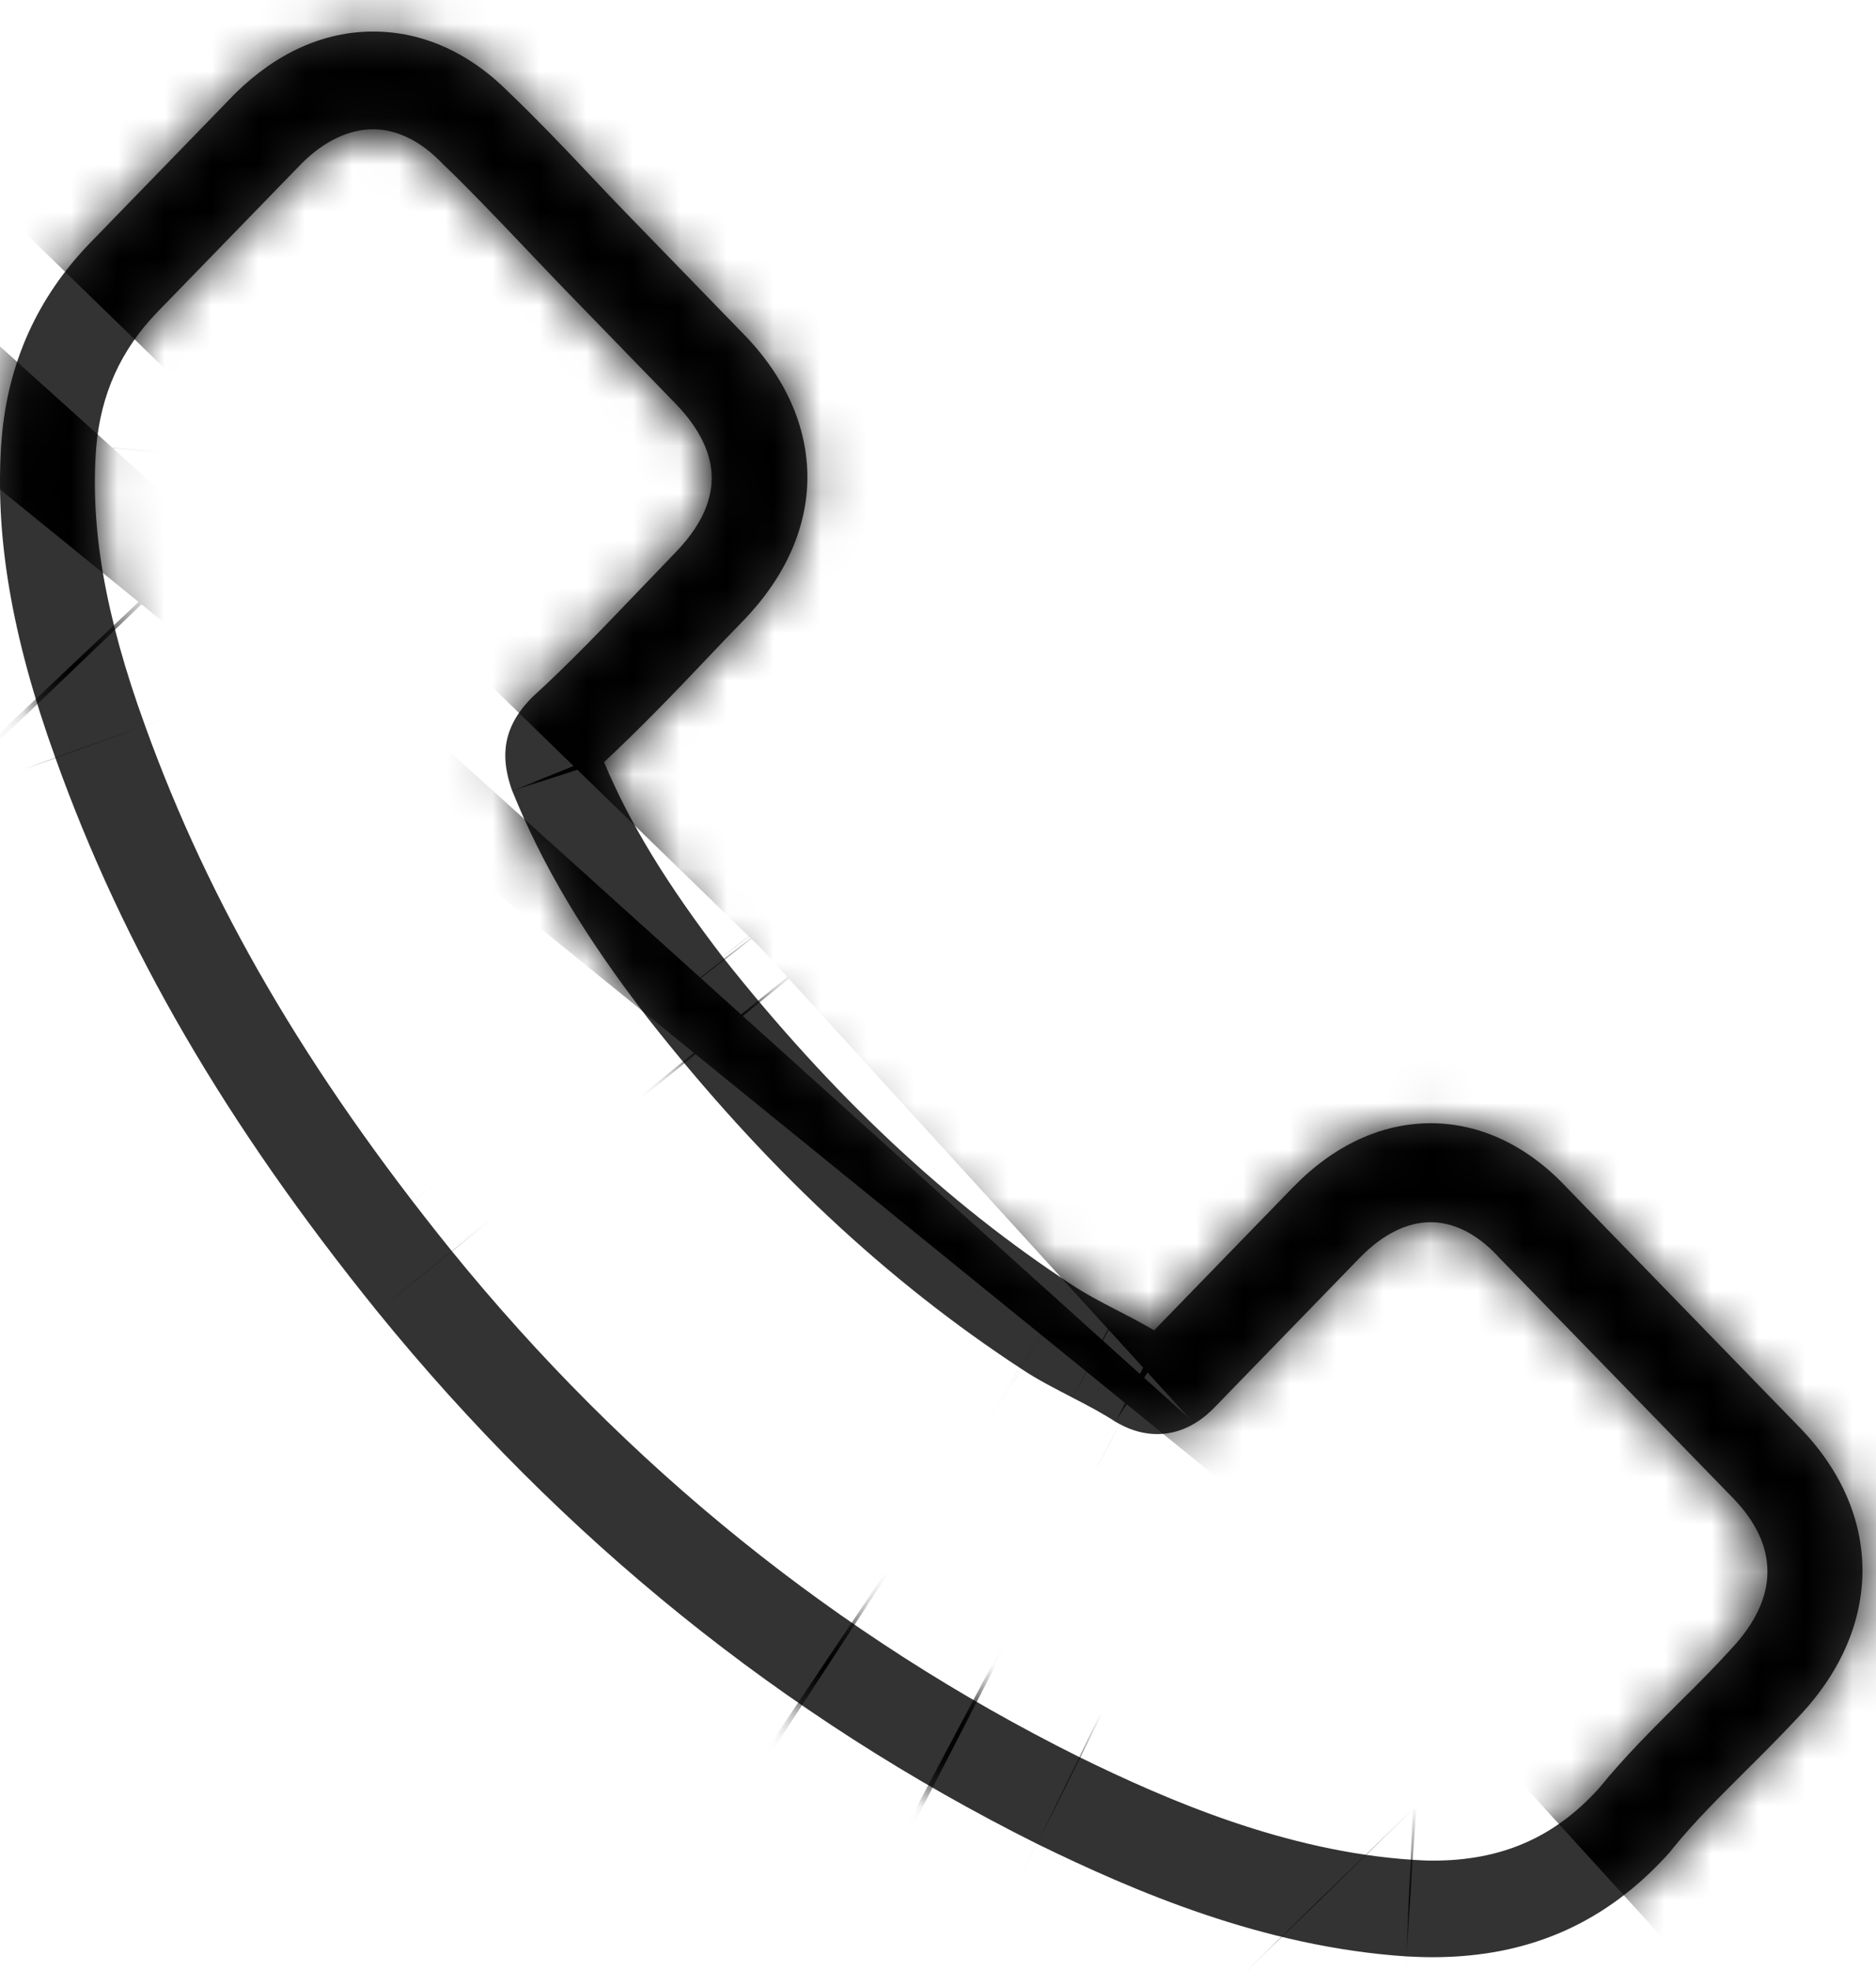
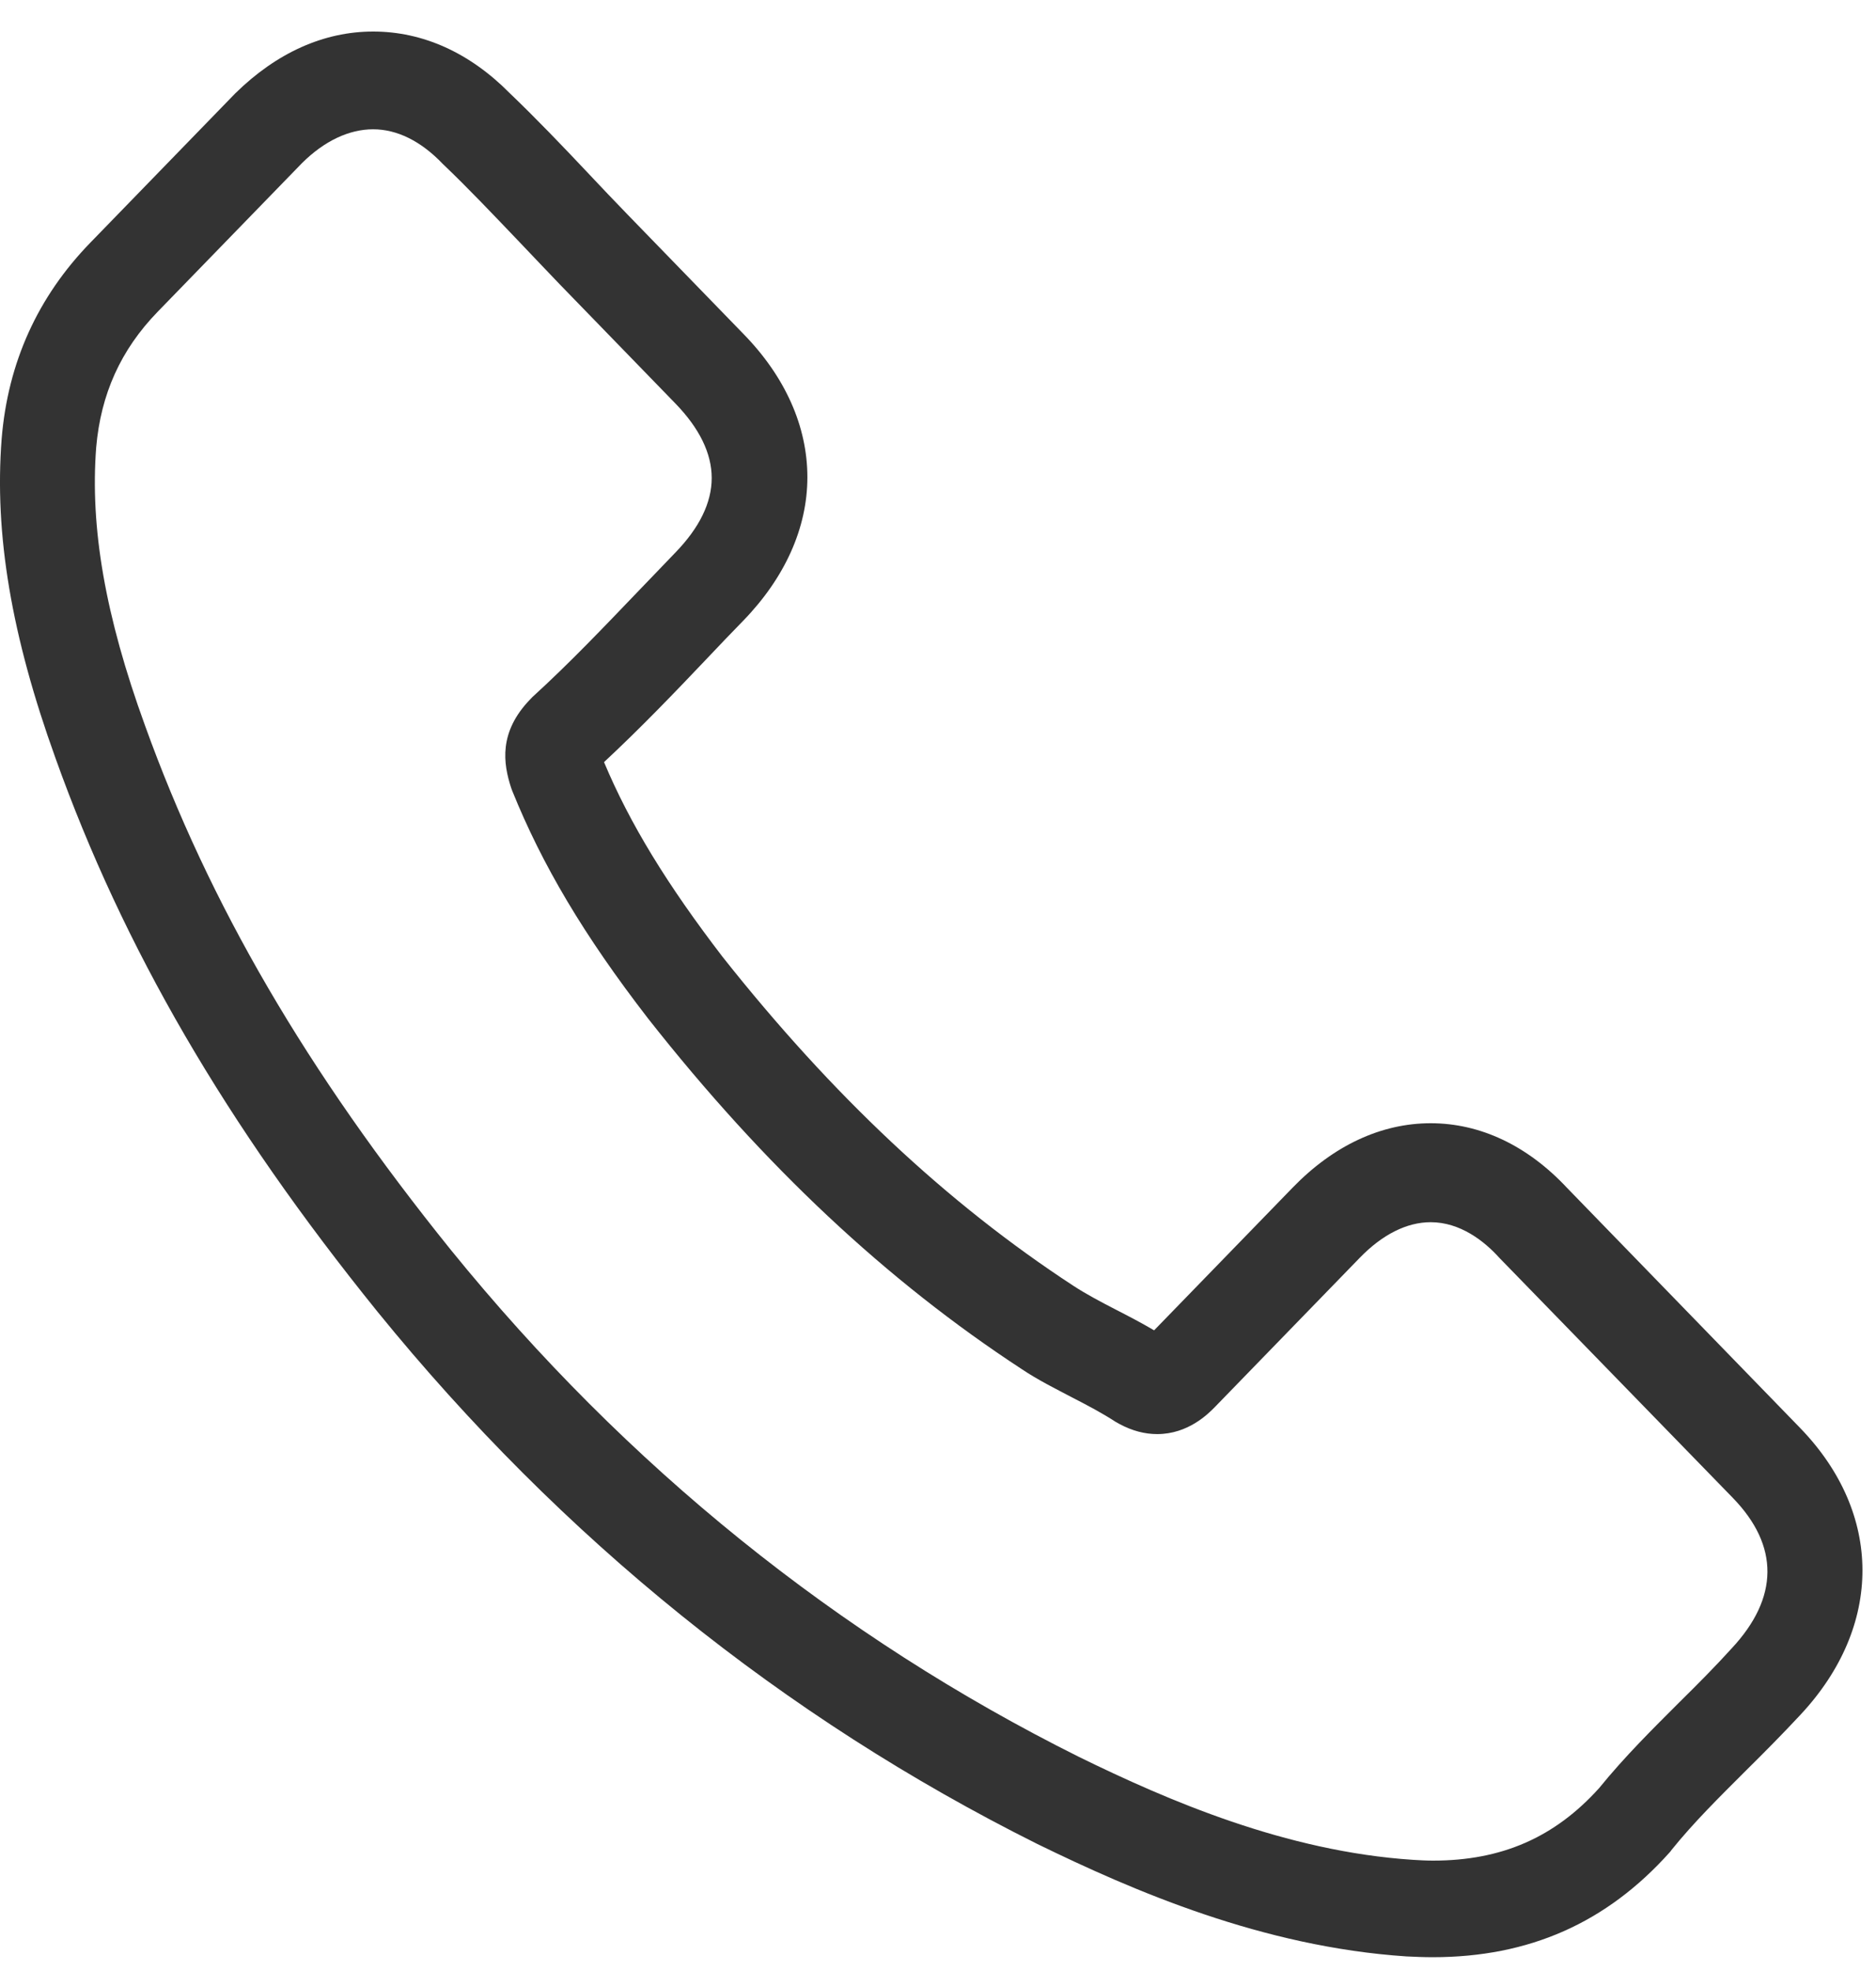
<svg xmlns="http://www.w3.org/2000/svg" width="40" height="42" viewBox="0 0 40 42" fill="none">
  <mask id="path-1-inside-1" fill="white">
-     <path d="M8.047 27.949C11.979 32.787 16.712 36.596 22.113 39.291C24.17 40.295 26.921 41.485 29.985 41.689C30.175 41.698 30.357 41.706 30.547 41.706C32.603 41.706 34.255 40.975 35.602 39.47C35.61 39.461 35.626 39.444 35.635 39.427C36.114 38.832 36.659 38.296 37.229 37.727C37.617 37.344 38.013 36.944 38.393 36.536C40.153 34.649 40.153 32.251 38.377 30.423L33.413 25.313C32.57 24.411 31.562 23.935 30.505 23.935C29.448 23.935 28.432 24.411 27.565 25.304L24.608 28.348C24.335 28.187 24.055 28.042 23.79 27.906C23.46 27.736 23.154 27.574 22.882 27.396C20.189 25.636 17.744 23.34 15.407 20.39C14.226 18.851 13.432 17.558 12.879 16.24C13.655 15.518 14.382 14.761 15.085 14.021C15.332 13.757 15.588 13.494 15.844 13.23C16.736 12.312 17.215 11.249 17.215 10.169C17.215 9.089 16.745 8.027 15.844 7.108L13.383 4.574C13.094 4.277 12.821 3.988 12.54 3.69C11.995 3.112 11.425 2.517 10.864 1.981C10.013 1.122 9.014 0.672 7.956 0.672C6.907 0.672 5.9 1.122 5.016 1.99L1.927 5.17C0.803 6.326 0.167 7.729 0.035 9.353C-0.122 11.385 0.242 13.545 1.183 16.155C2.629 20.194 4.809 23.944 8.047 27.949ZM2.051 9.532C2.15 8.401 2.571 7.457 3.364 6.641L6.437 3.478C6.916 3.001 7.444 2.755 7.956 2.755C8.46 2.755 8.972 3.001 9.443 3.495C9.996 4.022 10.517 4.574 11.079 5.161C11.359 5.459 11.648 5.756 11.938 6.062L14.399 8.596C14.911 9.123 15.175 9.659 15.175 10.186C15.175 10.713 14.911 11.249 14.399 11.776C14.143 12.04 13.887 12.312 13.631 12.575C12.863 13.375 12.144 14.132 11.351 14.854C11.335 14.871 11.326 14.88 11.31 14.897C10.624 15.602 10.732 16.274 10.897 16.784C10.905 16.81 10.913 16.827 10.922 16.852C11.558 18.425 12.441 19.922 13.821 21.707C16.299 24.854 18.909 27.294 21.783 29.173C22.138 29.411 22.518 29.598 22.873 29.785C23.204 29.955 23.509 30.117 23.782 30.295C23.815 30.312 23.84 30.329 23.873 30.346C24.145 30.491 24.41 30.559 24.674 30.559C25.335 30.559 25.764 30.125 25.905 29.981L28.994 26.801C29.473 26.308 29.993 26.044 30.505 26.044C31.133 26.044 31.645 26.444 31.967 26.801L36.948 31.919C37.939 32.94 37.931 34.045 36.923 35.125C36.576 35.508 36.213 35.873 35.825 36.256C35.246 36.834 34.643 37.429 34.098 38.101C33.148 39.155 32.017 39.648 30.555 39.648C30.414 39.648 30.266 39.64 30.125 39.631C27.416 39.453 24.897 38.364 23.006 37.438C17.868 34.878 13.358 31.248 9.617 26.639C6.536 22.821 4.463 19.267 3.091 15.458C2.241 13.12 1.919 11.241 2.051 9.532Z" />
-   </mask>
+     </mask>
  <path d="M8.047 27.949C11.979 32.787 16.712 36.596 22.113 39.291C24.17 40.295 26.921 41.485 29.985 41.689C30.175 41.698 30.357 41.706 30.547 41.706C32.603 41.706 34.255 40.975 35.602 39.47C35.61 39.461 35.626 39.444 35.635 39.427C36.114 38.832 36.659 38.296 37.229 37.727C37.617 37.344 38.013 36.944 38.393 36.536C40.153 34.649 40.153 32.251 38.377 30.423L33.413 25.313C32.57 24.411 31.562 23.935 30.505 23.935C29.448 23.935 28.432 24.411 27.565 25.304L24.608 28.348C24.335 28.187 24.055 28.042 23.79 27.906C23.46 27.736 23.154 27.574 22.882 27.396C20.189 25.636 17.744 23.34 15.407 20.39C14.226 18.851 13.432 17.558 12.879 16.24C13.655 15.518 14.382 14.761 15.085 14.021C15.332 13.757 15.588 13.494 15.844 13.23C16.736 12.312 17.215 11.249 17.215 10.169C17.215 9.089 16.745 8.027 15.844 7.108L13.383 4.574C13.094 4.277 12.821 3.988 12.54 3.69C11.995 3.112 11.425 2.517 10.864 1.981C10.013 1.122 9.014 0.672 7.956 0.672C6.907 0.672 5.9 1.122 5.016 1.99L1.927 5.17C0.803 6.326 0.167 7.729 0.035 9.353C-0.122 11.385 0.242 13.545 1.183 16.155C2.629 20.194 4.809 23.944 8.047 27.949ZM2.051 9.532C2.15 8.401 2.571 7.457 3.364 6.641L6.437 3.478C6.916 3.001 7.444 2.755 7.956 2.755C8.46 2.755 8.972 3.001 9.443 3.495C9.996 4.022 10.517 4.574 11.079 5.161C11.359 5.459 11.648 5.756 11.938 6.062L14.399 8.596C14.911 9.123 15.175 9.659 15.175 10.186C15.175 10.713 14.911 11.249 14.399 11.776C14.143 12.04 13.887 12.312 13.631 12.575C12.863 13.375 12.144 14.132 11.351 14.854C11.335 14.871 11.326 14.88 11.31 14.897C10.624 15.602 10.732 16.274 10.897 16.784C10.905 16.81 10.913 16.827 10.922 16.852C11.558 18.425 12.441 19.922 13.821 21.707C16.299 24.854 18.909 27.294 21.783 29.173C22.138 29.411 22.518 29.598 22.873 29.785C23.204 29.955 23.509 30.117 23.782 30.295C23.815 30.312 23.84 30.329 23.873 30.346C24.145 30.491 24.41 30.559 24.674 30.559C25.335 30.559 25.764 30.125 25.905 29.981L28.994 26.801C29.473 26.308 29.993 26.044 30.505 26.044C31.133 26.044 31.645 26.444 31.967 26.801L36.948 31.919C37.939 32.94 37.931 34.045 36.923 35.125C36.576 35.508 36.213 35.873 35.825 36.256C35.246 36.834 34.643 37.429 34.098 38.101C33.148 39.155 32.017 39.648 30.555 39.648C30.414 39.648 30.266 39.64 30.125 39.631C27.416 39.453 24.897 38.364 23.006 37.438C17.868 34.878 13.358 31.248 9.617 26.639C6.536 22.821 4.463 19.267 3.091 15.458C2.241 13.12 1.919 11.241 2.051 9.532Z" fill="#333333" />
-   <path d="M8.047 27.949L-38.611 65.671L-38.564 65.73L-38.517 65.788L8.047 27.949ZM22.113 39.291L-4.675 92.979L-4.435 93.099L-4.194 93.217L22.113 39.291ZM29.985 41.689L25.998 101.556L26.65 101.6L27.302 101.629L29.985 41.689ZM35.602 39.47L-7.436 -2.337L-8.295 -1.453L-9.117 -0.534L35.602 39.47ZM35.635 39.427L-11.106 1.807L-15.367 7.101L-18.336 13.213L35.635 39.427ZM37.229 37.727L-4.889 -5.006L-5.04 -4.858L-5.189 -4.708L37.229 37.727ZM38.393 36.536L-5.499 -4.372L-5.511 -4.359L-5.523 -4.346L38.393 36.536ZM33.413 25.313L-10.419 66.285L-10.026 66.706L-9.624 67.119L33.413 25.313ZM27.565 25.304L70.602 67.111L70.602 67.111L27.565 25.304ZM24.608 28.348L-5.984 79.963L34.695 104.074L67.645 70.155L24.608 28.348ZM23.79 27.906L-3.669 81.254L23.79 27.906ZM22.882 27.396L55.76 -22.794L55.735 -22.81L55.71 -22.827L22.882 27.396ZM15.407 20.39L-32.191 56.919L-31.91 57.286L-31.623 57.648L15.407 20.39ZM12.879 16.24L-28.002 -27.677L-58.655 0.857L-42.442 39.469L12.879 16.24ZM15.085 14.021L58.604 55.325L58.703 55.221L58.8 55.117L15.085 14.021ZM15.844 7.108L-27.193 48.915L-27.096 49.014L-27 49.113L15.844 7.108ZM13.383 4.574L-29.654 46.381L-29.654 46.381L13.383 4.574ZM12.54 3.69L-31.115 44.85L-31.106 44.86L-31.098 44.869L12.54 3.69ZM10.864 1.981L-31.762 44.208L-31.162 44.812L-30.546 45.4L10.864 1.981ZM5.016 1.99L-37.009 -40.835L-37.521 -40.332L-38.021 -39.817L5.016 1.99ZM1.927 5.17L44.964 46.976L44.964 46.976L1.927 5.17ZM0.035 9.353L-59.767 4.487L-59.777 4.61L-59.787 4.733L0.035 9.353ZM1.183 16.155L57.675 -4.062L57.649 -4.133L57.624 -4.204L1.183 16.155ZM2.051 9.532L-57.72 4.293L-57.747 4.599L-57.771 4.906L2.051 9.532ZM3.364 6.641L-39.673 -35.166L-39.673 -35.166L3.364 6.641ZM6.437 3.478L-35.861 -39.078L-36.234 -38.707L-36.601 -38.329L6.437 3.478ZM9.443 3.495L-33.956 44.926L-32.972 45.956L-31.941 46.938L9.443 3.495ZM11.079 5.161L54.717 -36.018L54.569 -36.175L54.419 -36.331L11.079 5.161ZM11.938 6.062L-31.684 47.259L-31.394 47.566L-31.1 47.869L11.938 6.062ZM14.399 8.596L57.436 -33.211L57.436 -33.211L14.399 8.596ZM13.631 12.575L-29.406 -29.231L-29.518 -29.116L-29.629 -29.001L13.631 12.575ZM11.351 14.854L-29.067 -29.489L-30.415 -28.261L-31.686 -26.953L11.351 14.854ZM11.31 14.897L54.347 56.703L11.31 14.897ZM10.897 16.784L67.979 -1.699L10.897 16.784ZM10.922 16.852L-46.16 35.336L-45.503 37.365L-44.704 39.343L10.922 16.852ZM13.821 21.707L-33.661 58.388L-33.489 58.611L-33.315 58.833L13.821 21.707ZM21.783 29.173L55.191 -20.666L54.904 -20.858L54.615 -21.047L21.783 29.173ZM22.873 29.785L-5.087 82.872L-4.837 83.004L-4.586 83.133L22.873 29.785ZM23.782 30.295L-9.097 80.485L-6.47 82.206L-3.677 83.643L23.782 30.295ZM23.873 30.346L51.983 -22.661L51.659 -22.833L51.332 -23.002L23.873 30.346ZM25.905 29.981L68.942 71.787L68.942 71.787L25.905 29.981ZM28.994 26.801L-14.043 -15.006L-14.043 -15.006L28.994 26.801ZM31.967 26.801L-12.585 66.988L-11.826 67.83L-11.035 68.643L31.967 26.801ZM36.948 31.919L79.985 -9.887L79.968 -9.905L79.95 -9.923L36.948 31.919ZM36.923 35.125L-6.944 -5.81L-7.238 -5.495L-7.527 -5.176L36.923 35.125ZM35.825 36.256L-6.294 -6.477L-6.448 -6.324L-6.602 -6.17L35.825 36.256ZM34.098 38.101L78.676 78.261L79.712 77.112L80.687 75.91L34.098 38.101ZM30.125 39.631L26.179 99.501L26.339 99.512L26.499 99.522L30.125 39.631ZM23.006 37.438L-3.748 91.143L-3.572 91.231L-3.395 91.317L23.006 37.438ZM9.617 26.639L-37.076 64.319L-37.02 64.389L-36.964 64.458L9.617 26.639ZM3.091 15.458L59.546 -4.862L59.511 -4.96L59.475 -5.057L3.091 15.458ZM-38.517 65.788C-29.341 77.079 -17.924 86.368 -4.675 92.979L48.902 -14.396C51.347 -13.176 53.298 -11.506 54.611 -9.891L-38.517 65.788ZM-4.194 93.217C-0.757 94.893 10.739 100.54 25.998 101.556L33.972 -18.178C38.896 -17.85 42.66 -16.802 44.874 -16.054C46.019 -15.667 46.909 -15.306 47.486 -15.058C48.056 -14.813 48.416 -14.636 48.42 -14.634L-4.194 93.217ZM27.302 101.629C27.307 101.629 27.441 101.635 27.569 101.641C27.714 101.647 27.939 101.656 28.208 101.665C28.749 101.684 29.563 101.706 30.547 101.706V-18.294C31.34 -18.294 31.969 -18.276 32.324 -18.264C32.614 -18.254 32.878 -18.241 32.668 -18.251L27.302 101.629ZM30.547 101.706C49.329 101.706 67.362 93.958 80.32 79.474L-9.117 -0.534C-4.737 -5.429 1.292 -10.278 9.063 -13.717C16.804 -17.142 24.297 -18.294 30.547 -18.294V101.706ZM78.639 81.277C78.639 81.277 78.639 81.276 78.639 81.276C78.639 81.276 78.64 81.275 78.64 81.275C78.641 81.274 78.642 81.273 78.644 81.271C78.647 81.268 78.653 81.262 78.659 81.256C78.671 81.243 78.69 81.223 78.713 81.2C78.76 81.152 78.827 81.082 78.908 80.998C79.069 80.829 79.296 80.591 79.564 80.303C80.085 79.742 80.847 78.901 81.728 77.843C83.078 76.221 86.548 71.936 89.605 65.641L-18.336 13.213C-16.685 9.814 -15 7.166 -13.772 5.385C-12.508 3.551 -11.348 2.089 -10.491 1.06C-8.866 -0.892 -7.413 -2.36 -7.436 -2.337L78.639 81.277ZM82.375 77.048C81.184 78.528 80.195 79.582 79.754 80.043C79.527 80.28 79.374 80.434 79.369 80.439C79.364 80.444 79.376 80.432 79.426 80.382C79.452 80.356 79.478 80.331 79.516 80.292C79.552 80.256 79.598 80.21 79.646 80.162L-5.189 -4.708C-5.199 -4.699 -6.102 -3.804 -6.958 -2.909C-7.935 -1.888 -9.436 -0.268 -11.106 1.807L82.375 77.048ZM79.347 80.459C80.024 79.792 81.099 78.719 82.309 77.419L-5.523 -4.346C-5.281 -4.606 -5.098 -4.794 -5 -4.894C-4.902 -4.994 -4.855 -5.04 -4.889 -5.006L79.347 80.459ZM82.285 77.445C91.947 67.079 99.746 51.819 99.711 33.341C99.674 14.732 91.694 -0.801 81.414 -11.384L-4.66 72.23C-13.165 63.475 -20.257 50.055 -20.289 33.574C-20.321 17.223 -13.401 4.107 -5.499 -4.372L82.285 77.445ZM81.414 -11.384L76.45 -16.494L-9.624 67.119L-4.66 72.23L81.414 -11.384ZM77.245 -15.66C67.072 -26.542 50.916 -36.065 30.505 -36.065V83.935C12.209 83.935 -1.932 75.365 -10.419 66.285L77.245 -15.66ZM30.505 -36.065C10.207 -36.065 -5.606 -26.659 -15.472 -16.503L70.602 67.111C62.47 75.482 48.69 83.935 30.505 83.935V-36.065ZM-15.472 -16.503L-18.429 -13.459L67.645 70.155L70.602 67.111L-15.472 -16.503ZM55.2 -23.267C53.139 -24.488 51.275 -25.428 51.249 -25.442L-3.669 81.254C-3.477 81.353 -3.741 81.218 -4.07 81.043C-4.436 80.847 -5.122 80.474 -5.984 79.963L55.2 -23.267ZM51.249 -25.442C51.251 -25.441 51.28 -25.426 51.325 -25.403C51.37 -25.379 51.441 -25.342 51.532 -25.294C51.707 -25.202 51.996 -25.048 52.359 -24.847C53.057 -24.461 54.277 -23.765 55.76 -22.794L-9.997 77.585C-6.797 79.682 -3.93 81.119 -3.669 81.254L51.249 -25.442ZM55.71 -22.827C59.288 -20.488 61.469 -18.089 62.436 -16.869L-31.623 57.648C-25.981 64.769 -18.91 71.759 -9.947 77.618L55.71 -22.827ZM63.005 -16.14C63.797 -15.108 66.137 -11.902 68.2 -6.989L-42.442 39.469C-39.272 47.018 -35.346 52.809 -32.191 56.919L63.005 -16.14ZM53.76 60.157C56.019 58.055 57.858 56.111 58.604 55.325L-28.436 -27.283C-28.574 -27.137 -28.654 -27.053 -28.708 -26.997C-28.76 -26.943 -28.762 -26.941 -28.73 -26.974C-28.672 -27.033 -28.411 -27.296 -28.002 -27.677L53.76 60.157ZM58.8 55.117C58.749 55.172 58.711 55.212 58.69 55.234C58.668 55.257 58.659 55.266 58.667 55.258C58.676 55.249 58.695 55.229 58.732 55.191C58.75 55.172 58.771 55.151 58.796 55.125C58.822 55.098 58.849 55.071 58.882 55.037L-27.193 -28.576C-27.388 -28.376 -27.99 -27.758 -28.632 -27.075L58.8 55.117ZM58.882 55.037C68.372 45.267 77.216 29.853 77.216 10.169H-42.785C-42.785 -7.354 -34.899 -20.644 -27.193 -28.576L58.882 55.037ZM77.216 10.169C77.216 -9.299 68.553 -24.834 58.688 -34.896L-27 49.113C-35.064 40.887 -42.785 27.478 -42.785 10.169H77.216ZM58.882 -34.699L56.42 -37.232L-29.654 46.381L-27.193 48.915L58.882 -34.699ZM56.42 -37.232C56.473 -37.178 56.492 -37.158 56.452 -37.199C56.432 -37.22 56.403 -37.251 56.356 -37.301C56.306 -37.353 56.256 -37.407 56.178 -37.489L-31.098 44.869C-30.876 45.104 -30.3 45.717 -29.654 46.381L56.42 -37.232ZM56.196 -37.47C55.559 -38.146 54.066 -39.728 52.274 -41.438L-30.546 45.4C-30.94 45.025 -31.192 44.767 -31.252 44.706C-31.312 44.644 -31.295 44.66 -31.115 44.85L56.196 -37.47ZM53.489 -40.245C43.151 -50.682 27.388 -59.328 7.956 -59.328V60.672C-9.361 60.672 -23.125 52.926 -31.762 44.208L53.489 -40.245ZM7.956 -59.328C-11.559 -59.328 -27.035 -50.622 -37.009 -40.835L47.041 44.814C38.835 52.867 25.374 60.672 7.956 60.672V-59.328ZM-38.021 -39.817L-41.11 -36.637L44.964 46.976L48.053 43.796L-38.021 -39.817ZM-41.11 -36.637C-52.011 -25.416 -58.513 -10.925 -59.767 4.487L59.838 14.219C58.848 26.383 53.617 38.068 44.964 46.976L-41.11 -36.637ZM-59.787 4.733C-60.787 17.69 -58.11 28.604 -55.257 36.514L57.624 -4.204C58.594 -1.514 60.544 5.081 59.857 13.973L-59.787 4.733ZM-55.308 36.373C-51.194 47.867 -45.276 57.428 -38.611 65.671L54.706 -9.774C54.703 -9.777 54.82 -9.633 55.017 -9.351C55.216 -9.066 55.489 -8.65 55.803 -8.112C56.465 -6.973 57.127 -5.593 57.675 -4.062L-55.308 36.373ZM61.822 14.77C61.342 20.246 59.959 26.407 57.115 32.695C54.26 39.007 50.469 44.26 46.401 48.447L-39.673 -35.166C-50.342 -24.183 -56.449 -10.217 -57.72 4.293L61.822 14.77ZM46.401 48.447L49.474 45.284L-36.601 -38.329L-39.673 -35.166L46.401 48.447ZM48.734 46.033C41.28 53.441 27.418 62.755 7.956 62.755V-57.245C-12.529 -57.245 -27.449 -47.438 -35.861 -39.078L48.734 46.033ZM7.956 62.755C-12.343 62.755 -26.559 52.673 -33.956 44.926L52.842 -37.937C44.504 -46.671 29.263 -57.245 7.956 -57.245V62.755ZM-31.941 46.938C-32.193 46.699 -32.393 46.501 -32.531 46.363C-32.668 46.227 -32.758 46.135 -32.779 46.112C-32.797 46.094 -32.781 46.111 -32.686 46.21C-32.639 46.259 -32.589 46.311 -32.514 46.389C-32.446 46.461 -32.357 46.554 -32.263 46.653L54.419 -36.331C54.389 -36.362 52.648 -38.214 50.828 -39.949L-31.941 46.938ZM-32.559 46.34C-32.243 46.676 -31.949 46.983 -31.83 47.107C-31.661 47.283 -31.661 47.283 -31.684 47.259L55.559 -35.135C55.247 -35.464 54.958 -35.766 54.839 -35.89C54.672 -36.065 54.681 -36.056 54.717 -36.018L-32.559 46.34ZM-31.1 47.869L-28.638 50.403L57.436 -33.211L54.975 -35.744L-31.1 47.869ZM-28.638 50.403C-34.445 44.425 -44.825 30.777 -44.825 10.186H75.175C75.175 -11.458 64.267 -26.179 57.436 -33.211L-28.638 50.403ZM-44.825 10.186C-44.825 -10.404 -34.445 -24.053 -28.638 -30.03L57.436 53.583C64.267 46.551 75.175 31.831 75.175 10.186H-44.825ZM-28.638 -30.03C-28.962 -29.698 -29.256 -29.389 -29.355 -29.285C-29.512 -29.122 -29.474 -29.162 -29.406 -29.231L56.668 54.382C56.991 54.049 57.285 53.741 57.385 53.637C57.541 53.473 57.503 53.514 57.436 53.583L-28.638 -30.03ZM-29.629 -29.001C-29.725 -28.901 -29.863 -28.757 -29.925 -28.692C-30.009 -28.605 -30.069 -28.543 -30.118 -28.492C-30.219 -28.387 -30.228 -28.379 -30.187 -28.42C-30.107 -28.502 -29.695 -28.918 -29.067 -29.489L51.769 59.198C54.35 56.845 56.596 54.458 56.891 54.152L-29.629 -29.001ZM-31.686 -26.953C-31.701 -26.937 -31.677 -26.962 -31.692 -26.947C-31.716 -26.921 -31.67 -26.969 -31.695 -26.944C-31.72 -26.917 -31.671 -26.968 -31.697 -26.941C-31.855 -26.779 -31.544 -27.098 -31.702 -26.936C-31.778 -26.858 -31.629 -27.012 -31.704 -26.934C-31.714 -26.923 -31.697 -26.941 -31.707 -26.931C-31.87 -26.763 -31.552 -27.09 -31.716 -26.921C-31.761 -26.876 -31.682 -26.956 -31.727 -26.91L54.347 56.703C54.383 56.667 54.317 56.734 54.353 56.697C54.377 56.672 54.331 56.72 54.355 56.695C54.384 56.665 54.329 56.722 54.358 56.692C54.505 56.541 54.216 56.838 54.363 56.687C54.461 56.587 54.268 56.785 54.365 56.685C54.495 56.551 54.237 56.816 54.368 56.682C54.51 56.535 54.234 56.82 54.377 56.672C54.43 56.618 54.335 56.716 54.388 56.661L-31.686 -26.953ZM-31.727 -26.91C-40.49 -17.889 -47.072 -5.612 -48.792 8.8C-50.337 21.739 -47.329 31.737 -46.185 35.268L67.979 -1.699C68.957 1.322 71.83 10.729 70.361 23.028C68.716 36.8 62.425 48.388 54.347 56.703L-31.727 -26.91ZM-46.185 35.268C-46.033 35.738 -45.885 36.176 -45.744 36.578C-45.605 36.978 -45.477 37.331 -45.367 37.626C-45.313 37.773 -45.264 37.904 -45.221 38.018C-45.178 38.132 -45.14 38.23 -45.111 38.308C-45.081 38.385 -45.057 38.448 -45.041 38.487C-45.034 38.507 -45.028 38.523 -45.024 38.533C-45.022 38.538 -45.02 38.542 -45.019 38.545C-45.018 38.547 -45.017 38.55 -45.017 38.55C-45.016 38.551 -45.019 38.545 -45.022 38.537C-45.026 38.528 -45.031 38.513 -45.038 38.495C-45.053 38.458 -45.076 38.398 -45.104 38.324C-45.133 38.249 -45.17 38.153 -45.212 38.042C-45.254 37.931 -45.302 37.802 -45.355 37.658C-45.462 37.369 -45.588 37.022 -45.726 36.627C-45.864 36.232 -46.01 35.8 -46.16 35.336L68.004 -1.631C67.851 -2.102 67.703 -2.539 67.563 -2.941C67.423 -3.342 67.295 -3.694 67.186 -3.989C67.132 -4.136 67.082 -4.267 67.039 -4.381C66.996 -4.495 66.959 -4.593 66.929 -4.671C66.899 -4.748 66.875 -4.811 66.86 -4.85C66.852 -4.87 66.846 -4.886 66.842 -4.896C66.84 -4.901 66.838 -4.905 66.837 -4.908C66.836 -4.911 66.835 -4.913 66.835 -4.913C66.835 -4.915 66.837 -4.908 66.841 -4.9C66.844 -4.891 66.85 -4.876 66.857 -4.858C66.871 -4.821 66.894 -4.761 66.923 -4.687C66.951 -4.612 66.988 -4.516 67.03 -4.406C67.072 -4.294 67.12 -4.165 67.174 -4.021C67.281 -3.732 67.406 -3.385 67.544 -2.991C67.683 -2.595 67.829 -2.163 67.979 -1.699L-46.185 35.268ZM-44.704 39.343C-41.553 47.136 -37.544 53.361 -33.661 58.388L61.303 -14.973C61.774 -14.364 62.643 -13.18 63.642 -11.502C64.686 -9.749 65.682 -7.777 66.547 -5.638L-44.704 39.343ZM-33.315 58.833C-27.409 66.33 -20.124 73.46 -11.048 79.393L54.615 -21.047C57.941 -18.872 60.006 -16.623 60.956 -15.418L-33.315 58.833ZM-11.625 79.012C-9.33 80.55 -7.384 81.639 -6.329 82.212C-5.791 82.504 -5.348 82.736 -5.162 82.833C-4.814 83.015 -5.058 82.887 -5.087 82.872L50.834 -23.302C50.627 -23.41 50.202 -23.632 50.368 -23.545C50.372 -23.543 50.632 -23.408 50.985 -23.216C51.673 -22.842 53.251 -21.966 55.191 -20.666L-11.625 79.012ZM-4.586 83.133C-4.588 83.132 -4.616 83.117 -4.661 83.094C-4.707 83.07 -4.778 83.033 -4.868 82.986C-5.043 82.893 -5.333 82.739 -5.696 82.538C-6.394 82.152 -7.613 81.457 -9.097 80.485L56.661 -19.894C53.461 -21.99 50.594 -23.428 50.332 -23.563L-4.586 83.133ZM-3.677 83.643C-4.126 83.412 -4.535 83.194 -4.898 82.997C-5.26 82.8 -5.573 82.624 -5.827 82.48C-5.953 82.408 -6.066 82.344 -6.162 82.288C-6.258 82.233 -6.341 82.185 -6.405 82.148C-6.468 82.111 -6.519 82.081 -6.549 82.063C-6.565 82.054 -6.577 82.047 -6.585 82.042C-6.591 82.039 -6.596 82.035 -6.594 82.037C-6.594 82.037 -6.592 82.038 -6.59 82.039C-6.587 82.041 -6.584 82.043 -6.579 82.046C-6.57 82.051 -6.556 82.059 -6.539 82.069C-6.505 82.089 -6.45 82.121 -6.383 82.16C-6.315 82.2 -6.229 82.25 -6.13 82.307C-6.03 82.365 -5.913 82.432 -5.783 82.506C-5.522 82.654 -5.201 82.834 -4.831 83.035C-4.46 83.237 -4.044 83.459 -3.586 83.694L51.332 -23.002C51.781 -22.77 52.19 -22.553 52.553 -22.355C52.914 -22.158 53.228 -21.983 53.481 -21.839C53.608 -21.767 53.721 -21.702 53.817 -21.646C53.913 -21.591 53.995 -21.543 54.059 -21.506C54.123 -21.469 54.174 -21.439 54.204 -21.421C54.22 -21.412 54.232 -21.405 54.239 -21.401C54.246 -21.397 54.251 -21.394 54.249 -21.395C54.249 -21.395 54.247 -21.396 54.245 -21.398C54.242 -21.399 54.238 -21.401 54.234 -21.404C54.225 -21.409 54.211 -21.418 54.193 -21.428C54.159 -21.448 54.105 -21.48 54.038 -21.519C53.97 -21.558 53.884 -21.608 53.784 -21.666C53.684 -21.723 53.568 -21.79 53.437 -21.864C53.176 -22.012 52.855 -22.192 52.486 -22.393C52.115 -22.595 51.699 -22.817 51.241 -23.053L-3.677 83.643ZM-4.238 83.354C3.668 87.547 13.511 90.559 24.674 90.559V-29.441C35.308 -29.441 44.622 -26.565 51.983 -22.661L-4.238 83.354ZM24.674 90.559C52.078 90.559 67.944 72.815 68.942 71.787L-17.133 -11.826C-16.415 -12.564 -1.408 -29.441 24.674 -29.441V90.559ZM68.942 71.787L72.031 68.607L-14.043 -15.006L-17.133 -11.826L68.942 71.787ZM72.031 68.607C65.475 75.356 51.447 86.044 30.505 86.044V-33.956C8.54 -33.956 -6.529 -22.741 -14.043 -15.006L72.031 68.607ZM30.505 86.044C17.757 86.044 7.654 81.944 1.024 78.06C-5.423 74.283 -9.861 70.008 -12.585 66.988L76.52 -13.387C72.163 -18.218 56.636 -33.956 30.505 -33.956V86.044ZM-11.035 68.643L-6.055 73.762L79.95 -9.923L74.97 -15.042L-11.035 68.643ZM-6.089 73.726C-13.118 66.491 -22.463 52.63 -22.313 33.04C-22.167 13.909 -13.026 0.707 -6.944 -5.81L80.79 76.06C87.88 68.463 97.528 54.168 97.683 33.96C97.842 13.292 88.005 -1.632 79.985 -9.887L-6.089 73.726ZM-7.527 -5.176C-7.089 -5.66 -6.737 -6.026 -6.529 -6.238C-6.334 -6.438 -6.22 -6.549 -6.294 -6.477L77.943 78.988C78.523 78.416 79.859 77.096 81.374 75.426L-7.527 -5.176ZM-6.602 -6.17C-6.67 -6.103 -7.562 -5.218 -8.454 -4.284C-9.44 -3.25 -10.886 -1.685 -12.49 0.292L80.687 75.91C79.628 77.215 78.756 78.147 78.352 78.57C78.144 78.788 78.004 78.929 77.994 78.939C77.988 78.945 77.998 78.935 78.044 78.889C78.14 78.793 78.101 78.832 78.251 78.682L-6.602 -6.17ZM-10.479 -2.059C-5.974 -7.061 0.307 -12.136 8.515 -15.72C16.657 -19.274 24.387 -20.352 30.555 -20.352V99.648C48.383 99.648 65.932 92.407 78.676 78.261L-10.479 -2.059ZM30.555 -20.352C31.649 -20.352 32.512 -20.32 32.984 -20.299C33.236 -20.288 33.437 -20.277 33.559 -20.27C33.622 -20.267 33.672 -20.264 33.703 -20.262C33.719 -20.261 33.732 -20.26 33.74 -20.26C33.744 -20.259 33.747 -20.259 33.749 -20.259C33.751 -20.259 33.752 -20.259 33.752 -20.259L26.499 99.522C26.591 99.527 27.09 99.558 27.696 99.585C28.313 99.612 29.32 99.648 30.555 99.648V-20.352ZM34.071 -20.239C39.352 -19.891 43.349 -18.749 45.598 -17.983C47.856 -17.214 49.339 -16.475 49.406 -16.442L-3.395 91.317C-0.262 92.853 11.118 98.509 26.179 99.501L34.071 -20.239ZM49.76 -16.267C52.505 -14.899 54.694 -13.031 56.197 -11.18L-36.964 64.458C-27.978 75.526 -16.77 84.656 -3.748 91.143L49.76 -16.267ZM56.309 -11.041C56.354 -10.986 56.86 -10.351 57.535 -9.194C58.241 -7.985 58.951 -6.513 59.546 -4.862L-53.363 35.778C-49.31 47.038 -43.503 56.355 -37.076 64.319L56.309 -11.041ZM59.475 -5.057C60.427 -2.442 62.613 4.578 61.872 14.157L-57.771 4.906C-58.776 17.903 -55.946 28.681 -53.293 35.973L59.475 -5.057Z" fill="black" mask="url(#path-1-inside-1)" />
</svg>